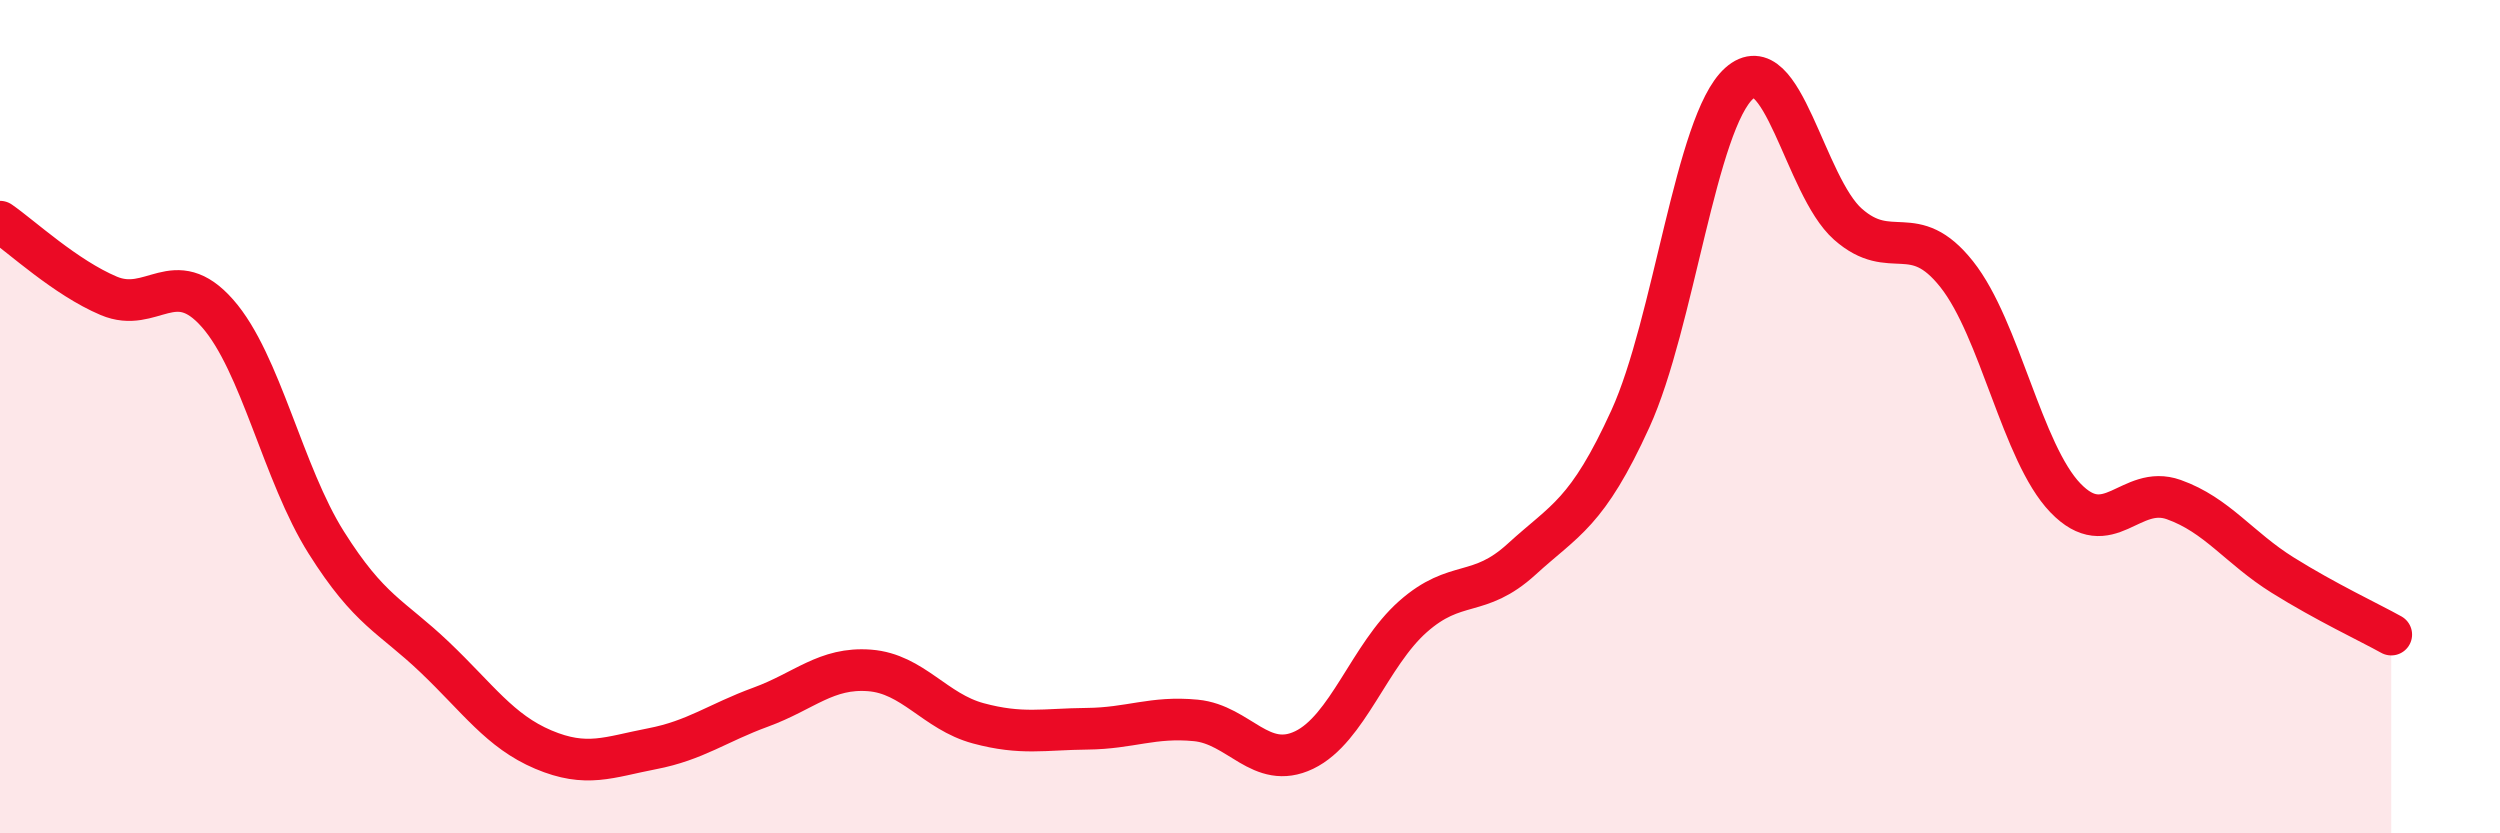
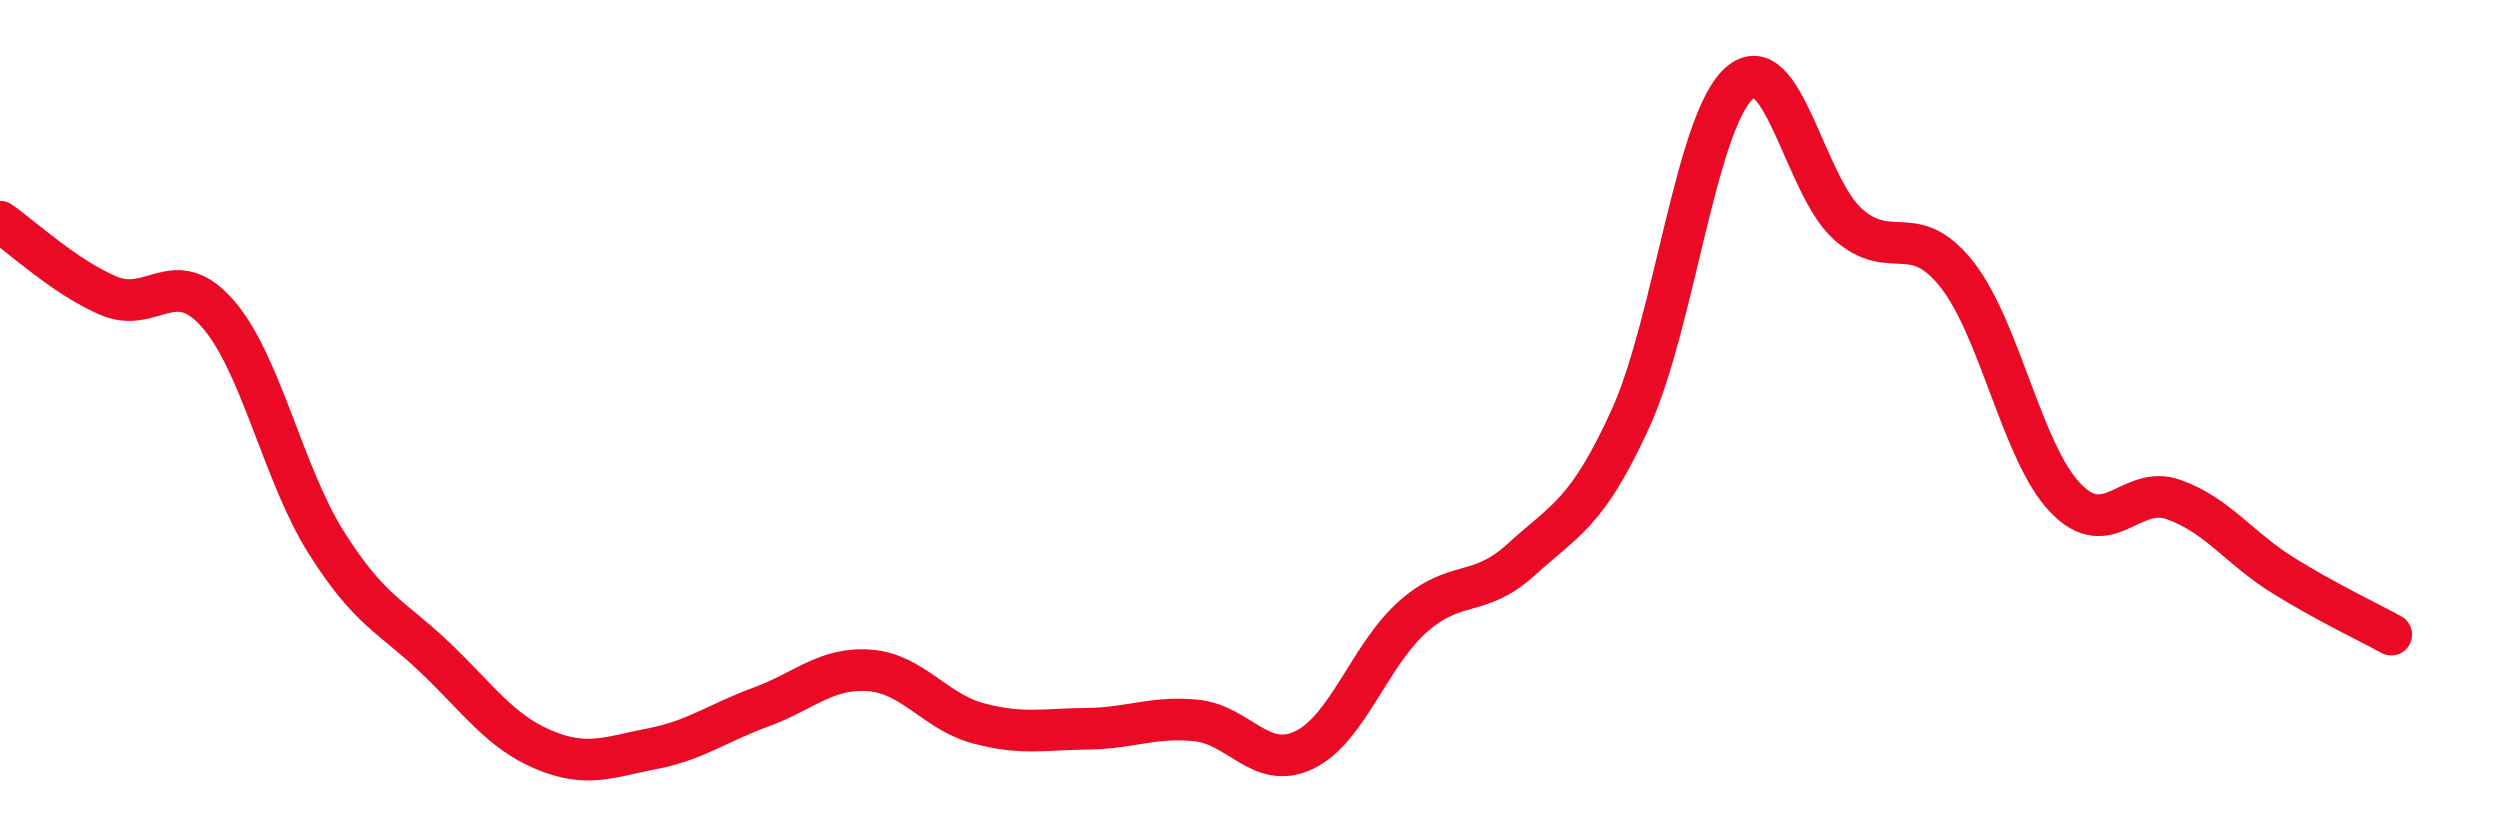
<svg xmlns="http://www.w3.org/2000/svg" width="60" height="20" viewBox="0 0 60 20">
-   <path d="M 0,5.32 C 0.52,5.68 1.57,6.66 2.61,7.1 C 3.65,7.54 4.18,6.34 5.22,7.52 C 6.26,8.7 6.79,11.37 7.83,13.02 C 8.87,14.67 9.39,14.78 10.43,15.77 C 11.47,16.76 12,17.55 13.04,17.99 C 14.08,18.43 14.61,18.17 15.65,17.97 C 16.69,17.77 17.22,17.35 18.26,16.97 C 19.3,16.59 19.83,16.01 20.87,16.09 C 21.91,16.17 22.44,17.08 23.48,17.36 C 24.52,17.64 25.05,17.5 26.09,17.49 C 27.13,17.48 27.66,17.19 28.7,17.29 C 29.74,17.39 30.26,18.5 31.3,18 C 32.34,17.5 32.87,15.72 33.91,14.8 C 34.95,13.88 35.48,14.37 36.52,13.42 C 37.56,12.47 38.09,12.33 39.13,10.05 C 40.17,7.77 40.7,2.93 41.74,2 C 42.78,1.07 43.31,4.46 44.35,5.38 C 45.39,6.3 45.92,5.27 46.96,6.58 C 48,7.89 48.53,10.87 49.57,11.95 C 50.61,13.03 51.13,11.62 52.17,11.99 C 53.21,12.36 53.74,13.15 54.78,13.8 C 55.82,14.45 56.87,14.94 57.39,15.23L57.39 20L0 20Z" fill="#EB0A25" opacity="0.1" stroke-linecap="round" stroke-linejoin="round" />
  <path d="M 0,5.32 C 0.52,5.68 1.57,6.66 2.61,7.1 C 3.65,7.54 4.18,6.34 5.22,7.52 C 6.26,8.7 6.79,11.37 7.83,13.02 C 8.87,14.67 9.39,14.78 10.43,15.77 C 11.47,16.76 12,17.55 13.04,17.99 C 14.08,18.43 14.61,18.17 15.65,17.97 C 16.69,17.77 17.22,17.35 18.26,16.97 C 19.3,16.59 19.83,16.01 20.87,16.09 C 21.91,16.17 22.44,17.08 23.48,17.36 C 24.52,17.64 25.05,17.5 26.09,17.49 C 27.13,17.48 27.66,17.19 28.7,17.29 C 29.74,17.39 30.26,18.5 31.3,18 C 32.34,17.5 32.87,15.72 33.91,14.8 C 34.95,13.88 35.48,14.37 36.52,13.42 C 37.56,12.47 38.09,12.33 39.13,10.05 C 40.17,7.77 40.7,2.93 41.74,2 C 42.78,1.07 43.31,4.46 44.35,5.38 C 45.39,6.3 45.92,5.27 46.96,6.58 C 48,7.89 48.53,10.87 49.57,11.95 C 50.61,13.03 51.13,11.62 52.17,11.99 C 53.21,12.36 53.74,13.15 54.78,13.8 C 55.82,14.45 56.87,14.94 57.39,15.23" stroke="#EB0A25" stroke-width="1" fill="none" stroke-linecap="round" stroke-linejoin="round" />
</svg>